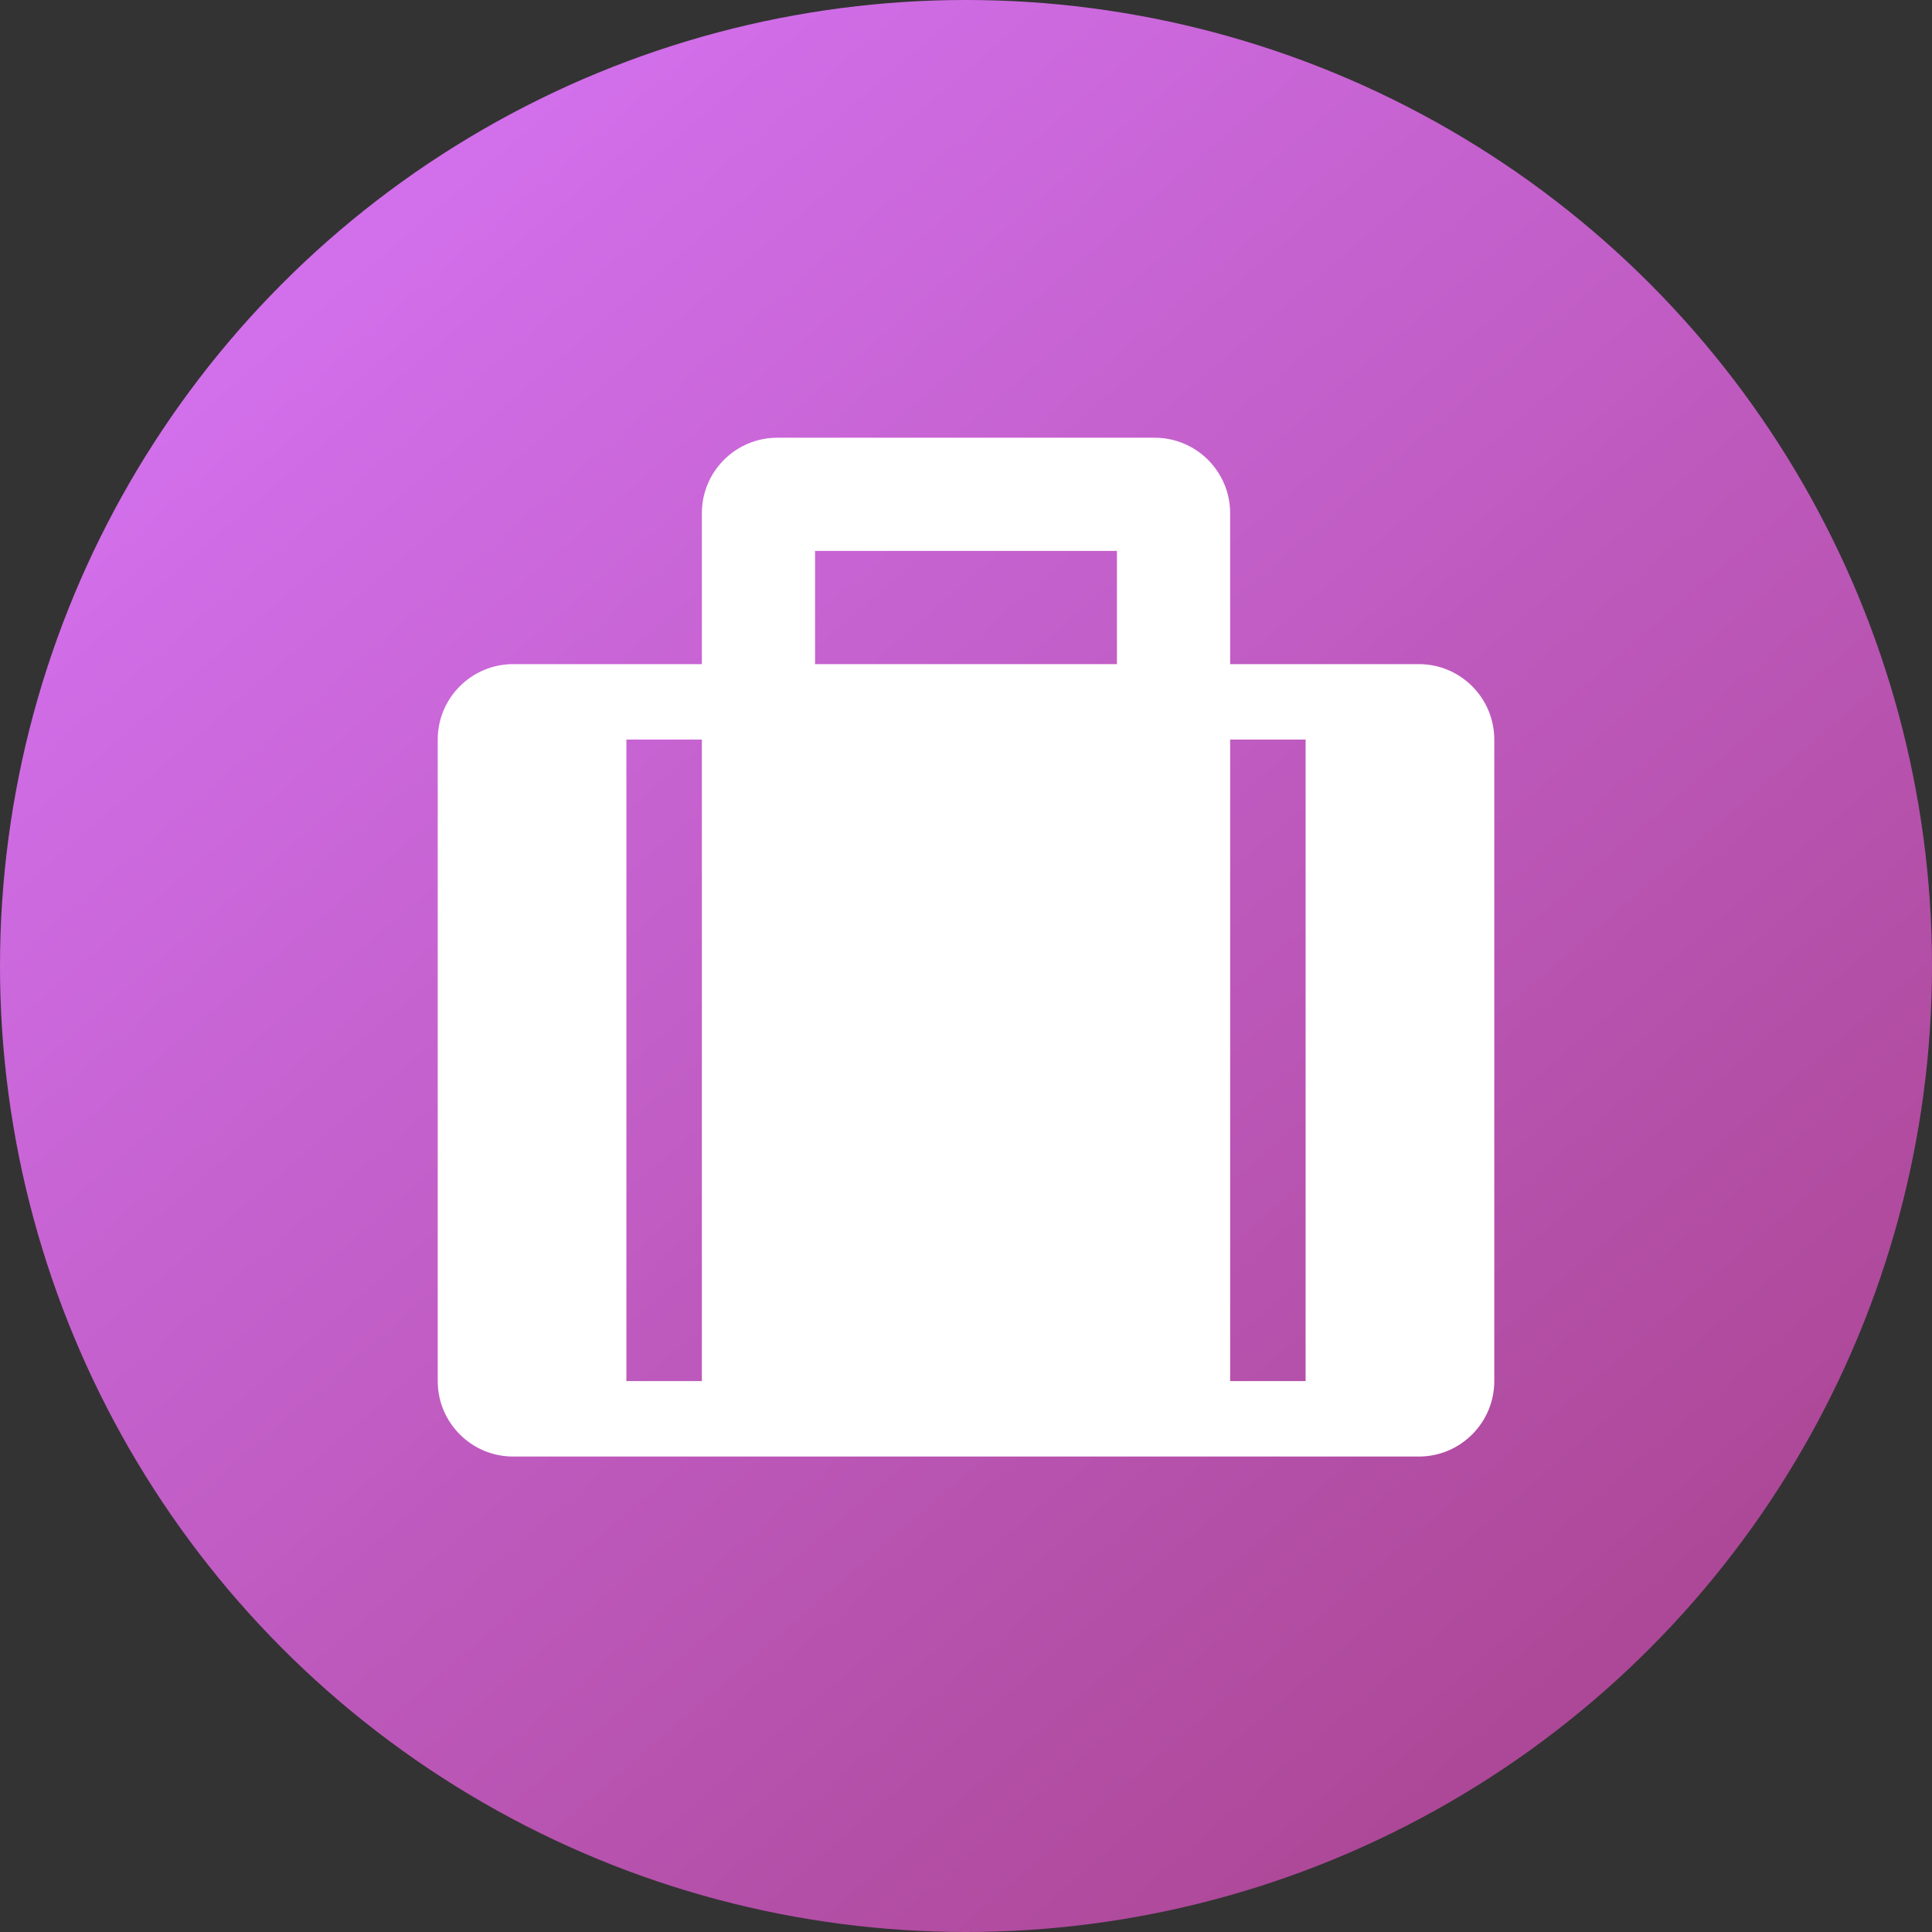
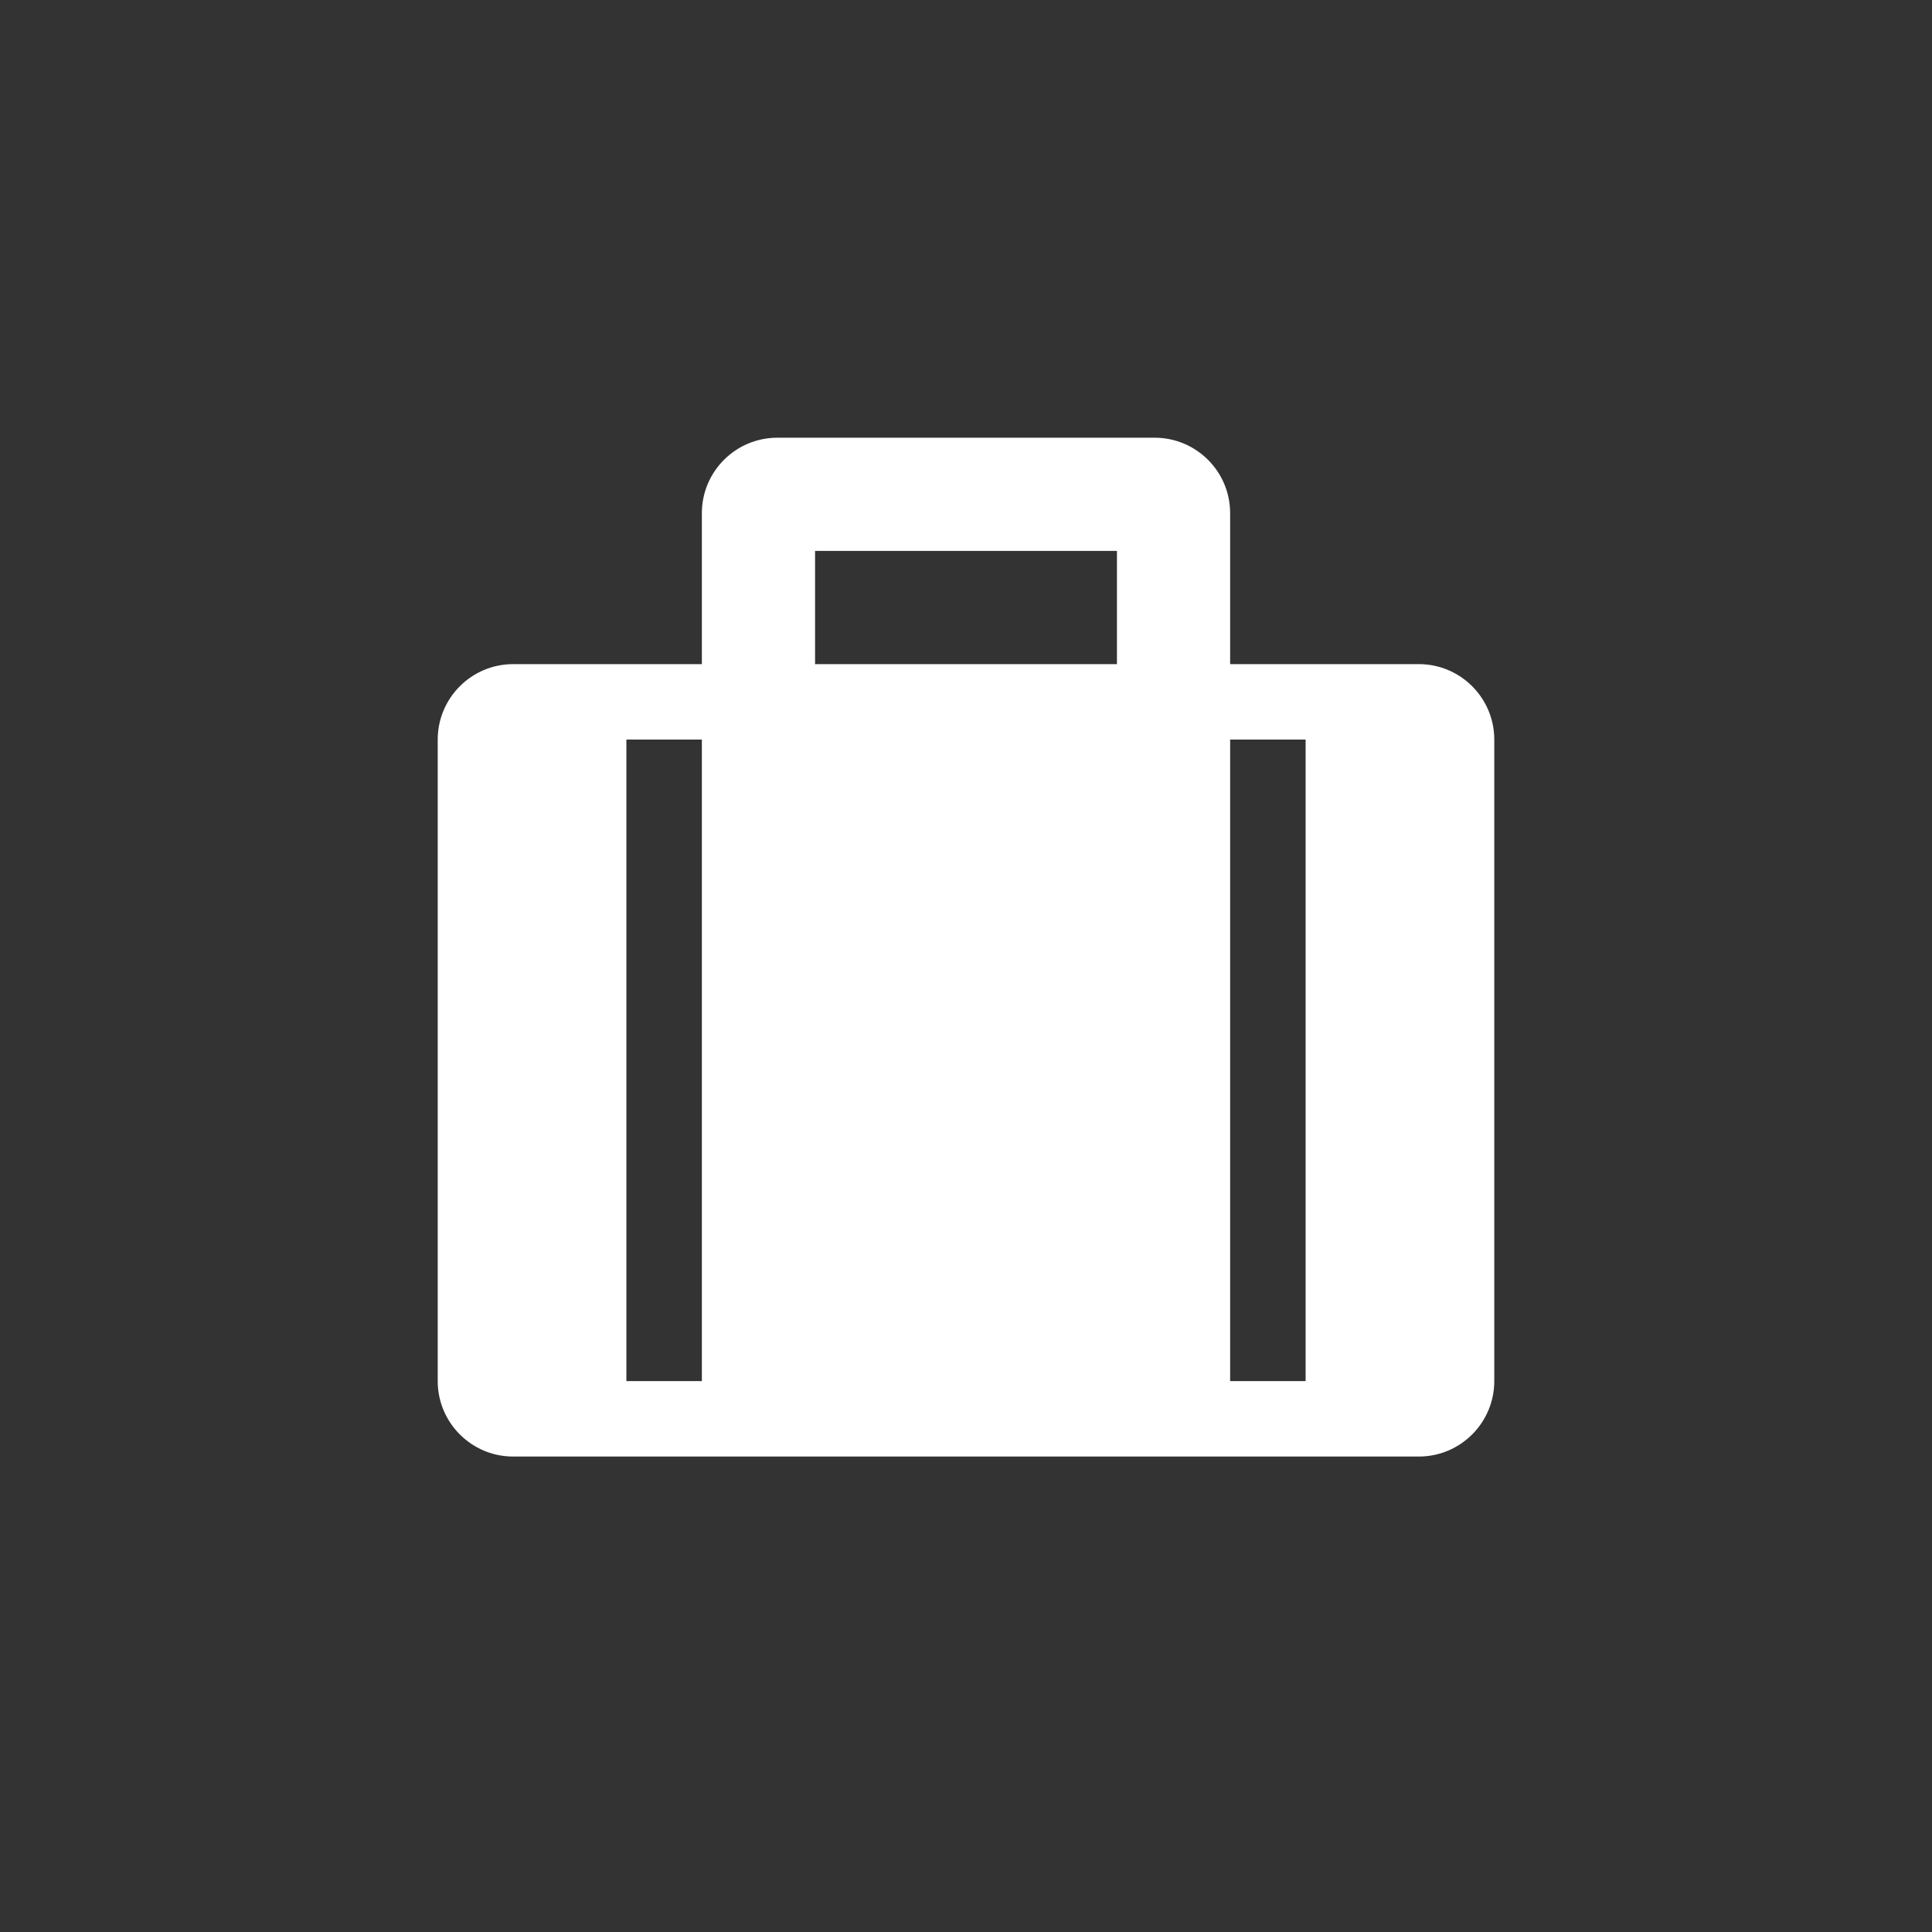
<svg xmlns="http://www.w3.org/2000/svg" width="32" height="32" viewBox="0 0 32 32" fill="none">
  <rect x="0" y="0" width="32" height="32" fill="#333333" stroke="none" />
-   <circle cx="16" cy="16" r="16" fill="url(#paint0_linear_714_1122)" />
  <path fill-rule="evenodd" clip-rule="evenodd" d="M11.625 11V8.5C11.625 7.81 12.185 7.25 12.875 7.25H19.125C19.815 7.25 20.375 7.81 20.375 8.5V11H23.5C24.19 11 24.75 11.56 24.75 12.25V22.875C24.75 23.565 24.19 24.125 23.5 24.125H8.5C7.81 24.125 7.25 23.565 7.25 22.875V12.25C7.25 11.56 7.81 11 8.5 11H11.625ZM13.5 9.125H18.5V11H13.5V9.125ZM11.625 12.25H10.375V22.875H11.625V12.25ZM20.375 12.25V22.875H21.625V12.25H20.375Z" fill="white" />
  <defs>
    <linearGradient id="paint0_linear_714_1122" x1="6" y1="4" x2="26.4" y2="27.6" gradientUnits="userSpaceOnUse">
      <stop stop-color="#D26FEB" />
      <stop offset="1" stop-color="#AD4898" />
    </linearGradient>
  </defs>
</svg>